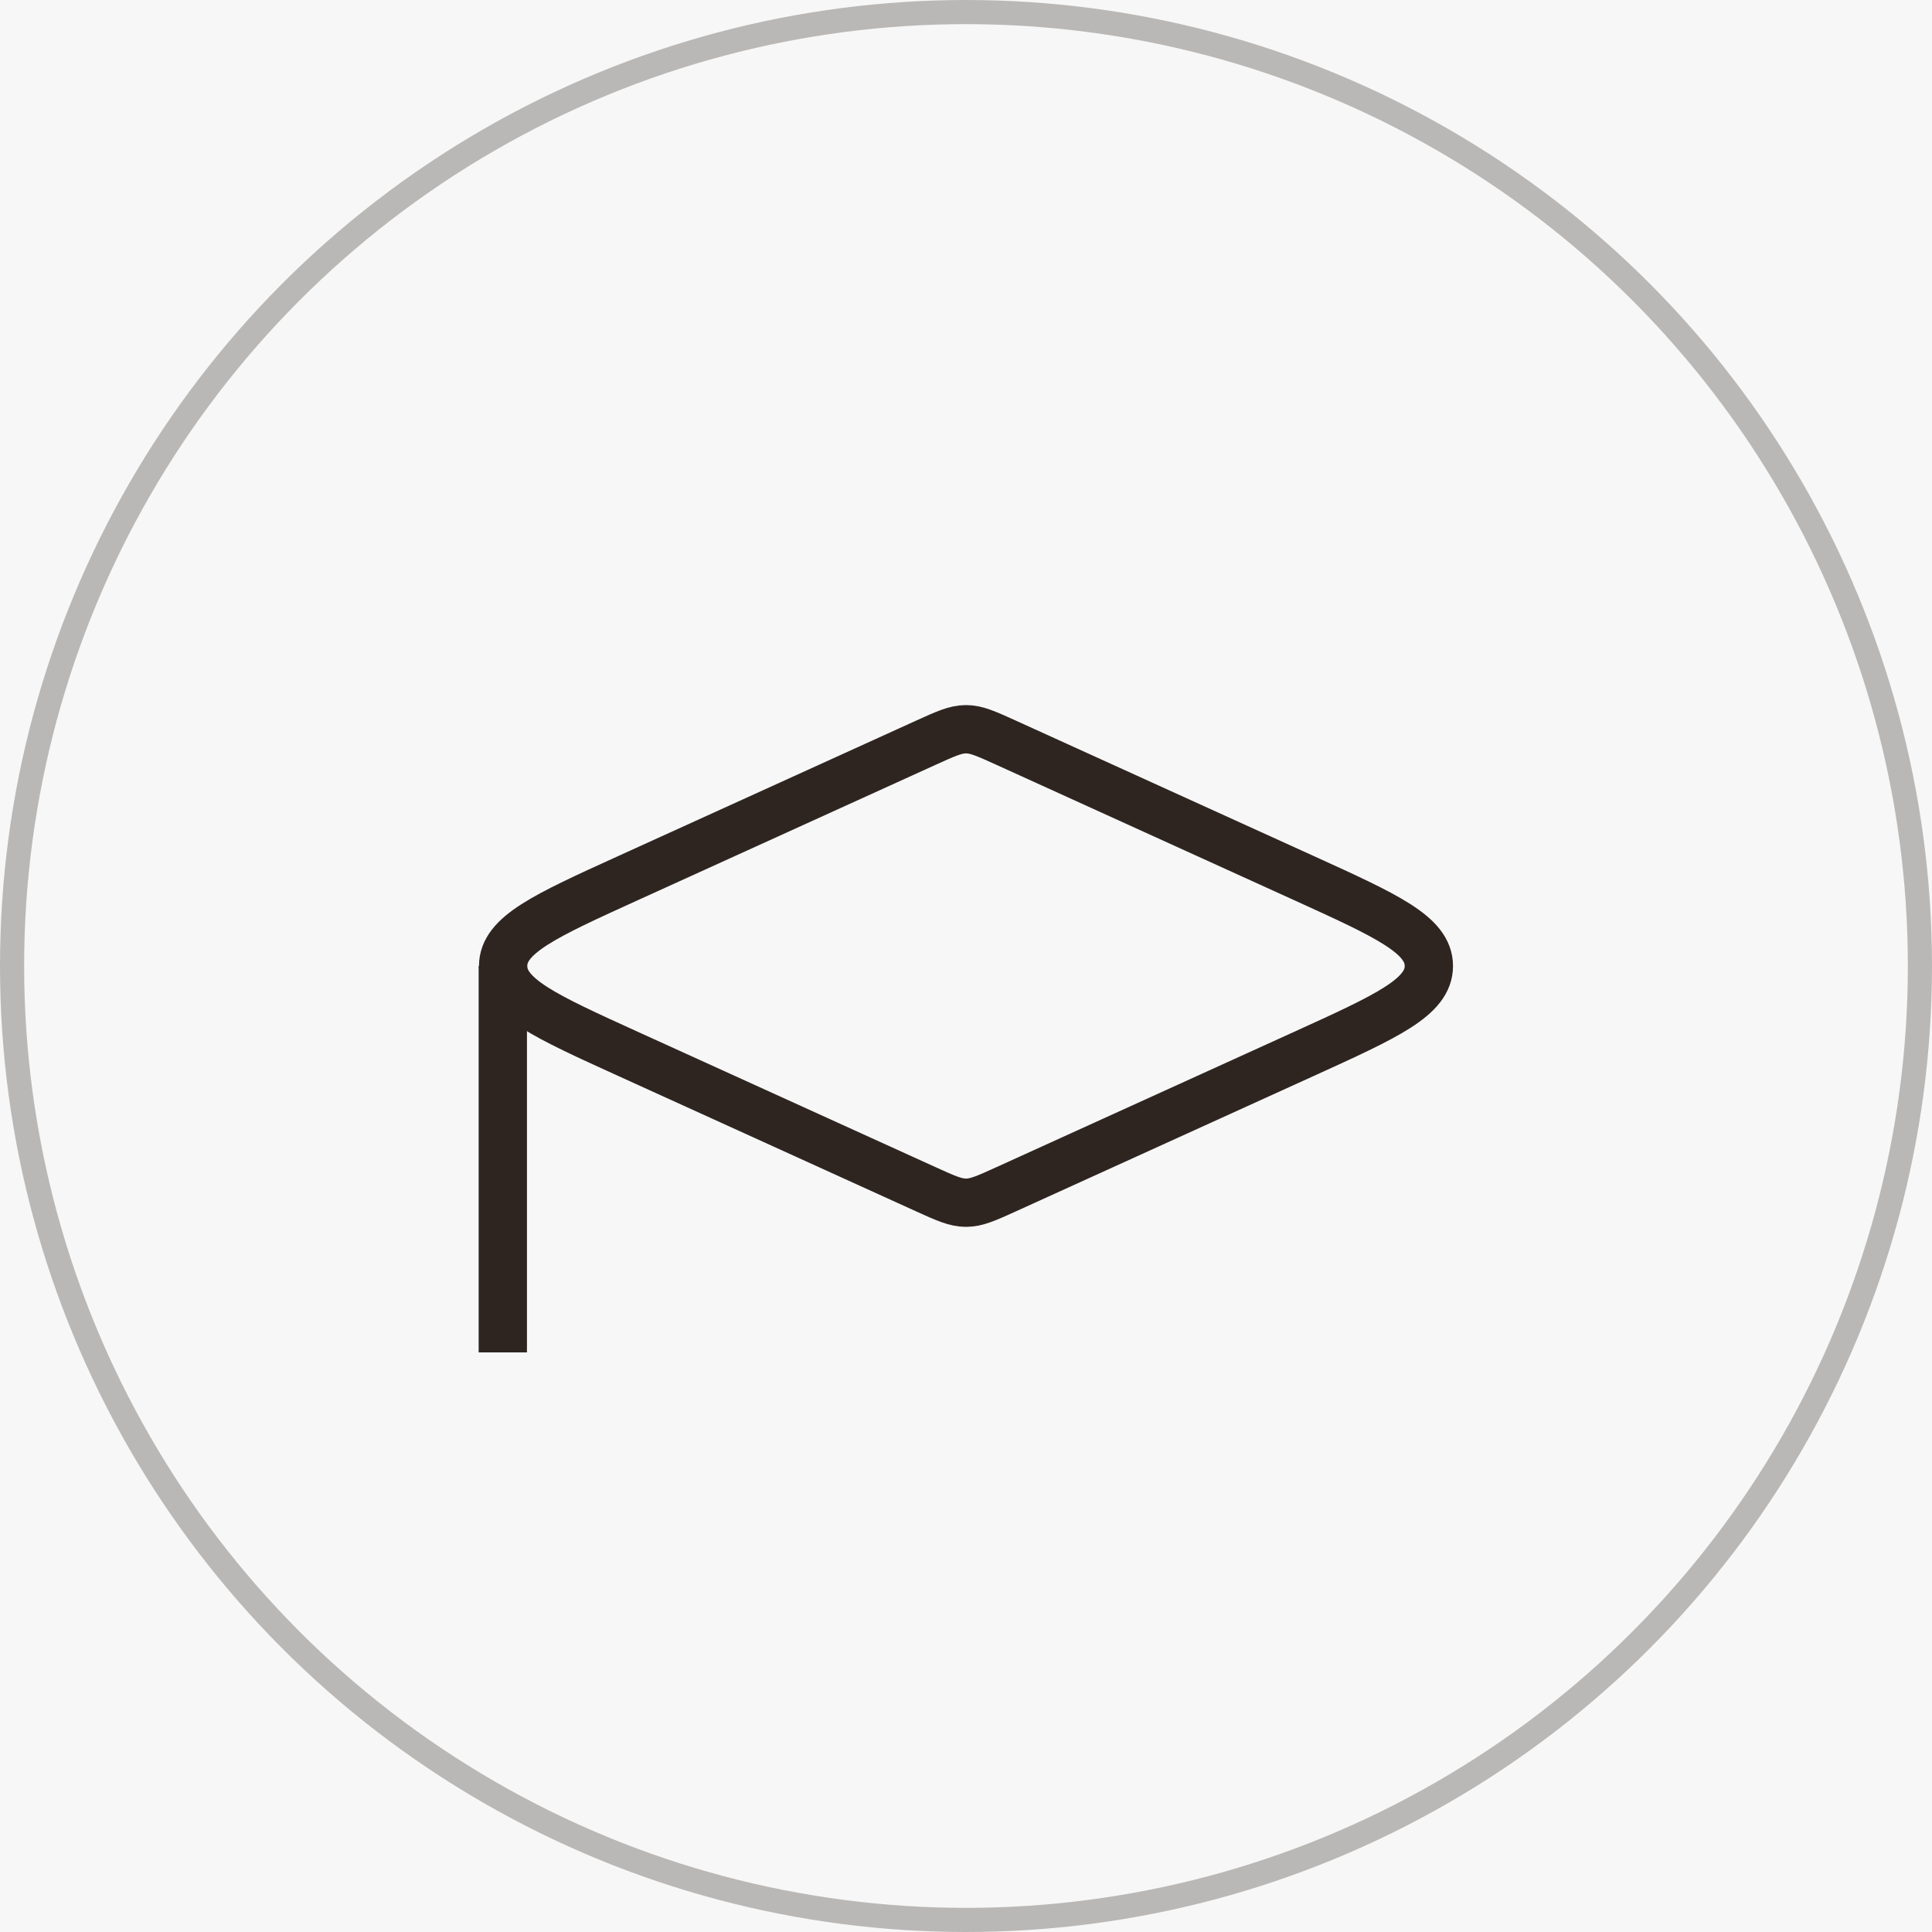
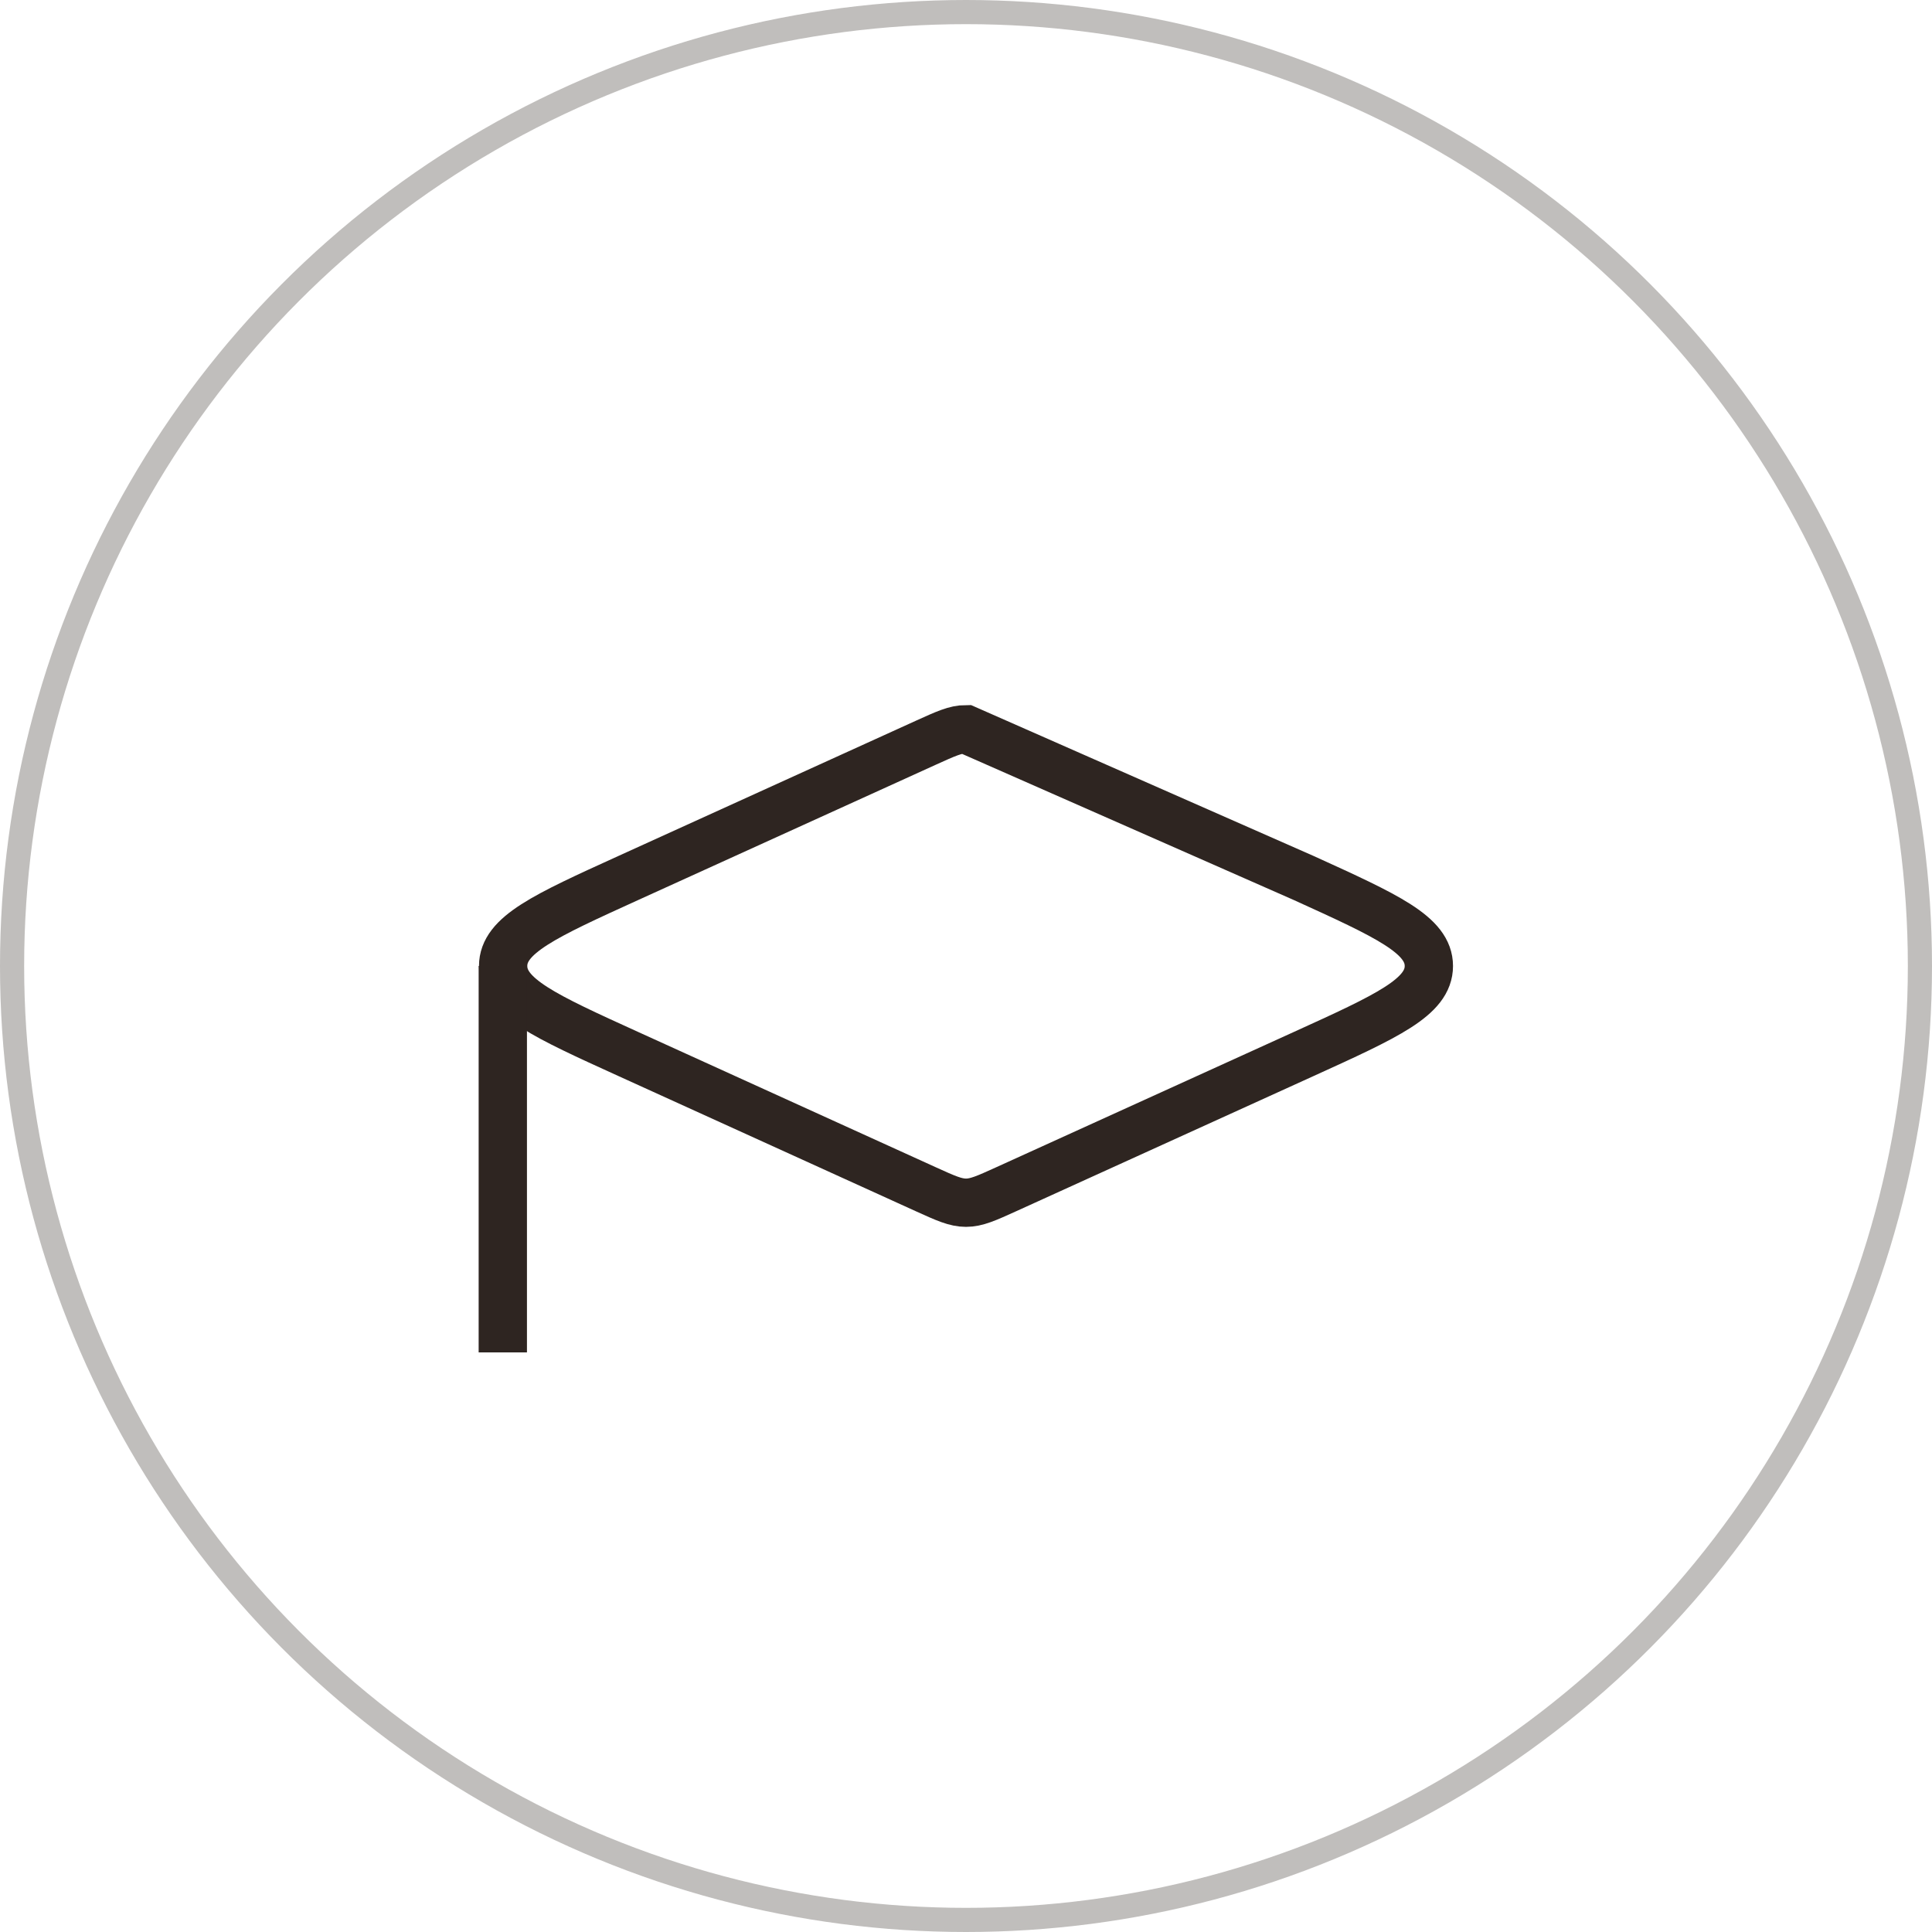
<svg xmlns="http://www.w3.org/2000/svg" width="40" height="40" viewBox="0 0 40 40" fill="none">
-   <rect width="40" height="40" fill="#F7F7F7" />
  <circle cx="20" cy="20" r="19.75" stroke="#2E2521" stroke-opacity="0.3" stroke-width="0.5" />
-   <path d="M19.172 15.376C19.58 15.191 19.783 15.098 20 15.098C20.217 15.098 20.42 15.191 20.828 15.376L26.994 18.179C28.72 18.964 29.583 19.356 29.583 20C29.583 20.644 28.72 21.036 26.994 21.821L20.828 24.624C20.42 24.809 20.217 24.901 20 24.901C19.783 24.901 19.58 24.809 19.172 24.624L13.006 21.821C11.28 21.036 10.417 20.644 10.417 20C10.417 19.356 11.28 18.964 13.006 18.179L19.172 15.376Z" stroke="#2E2521" />
+   <path d="M19.172 15.376C19.58 15.191 19.783 15.098 20 15.098L26.994 18.179C28.72 18.964 29.583 19.356 29.583 20C29.583 20.644 28.72 21.036 26.994 21.821L20.828 24.624C20.42 24.809 20.217 24.901 20 24.901C19.783 24.901 19.58 24.809 19.172 24.624L13.006 21.821C11.28 21.036 10.417 20.644 10.417 20C10.417 19.356 11.28 18.964 13.006 18.179L19.172 15.376Z" stroke="#2E2521" />
  <line x1="10.41" y1="20" x2="10.41" y2="28" stroke="#2E2521" />
</svg>